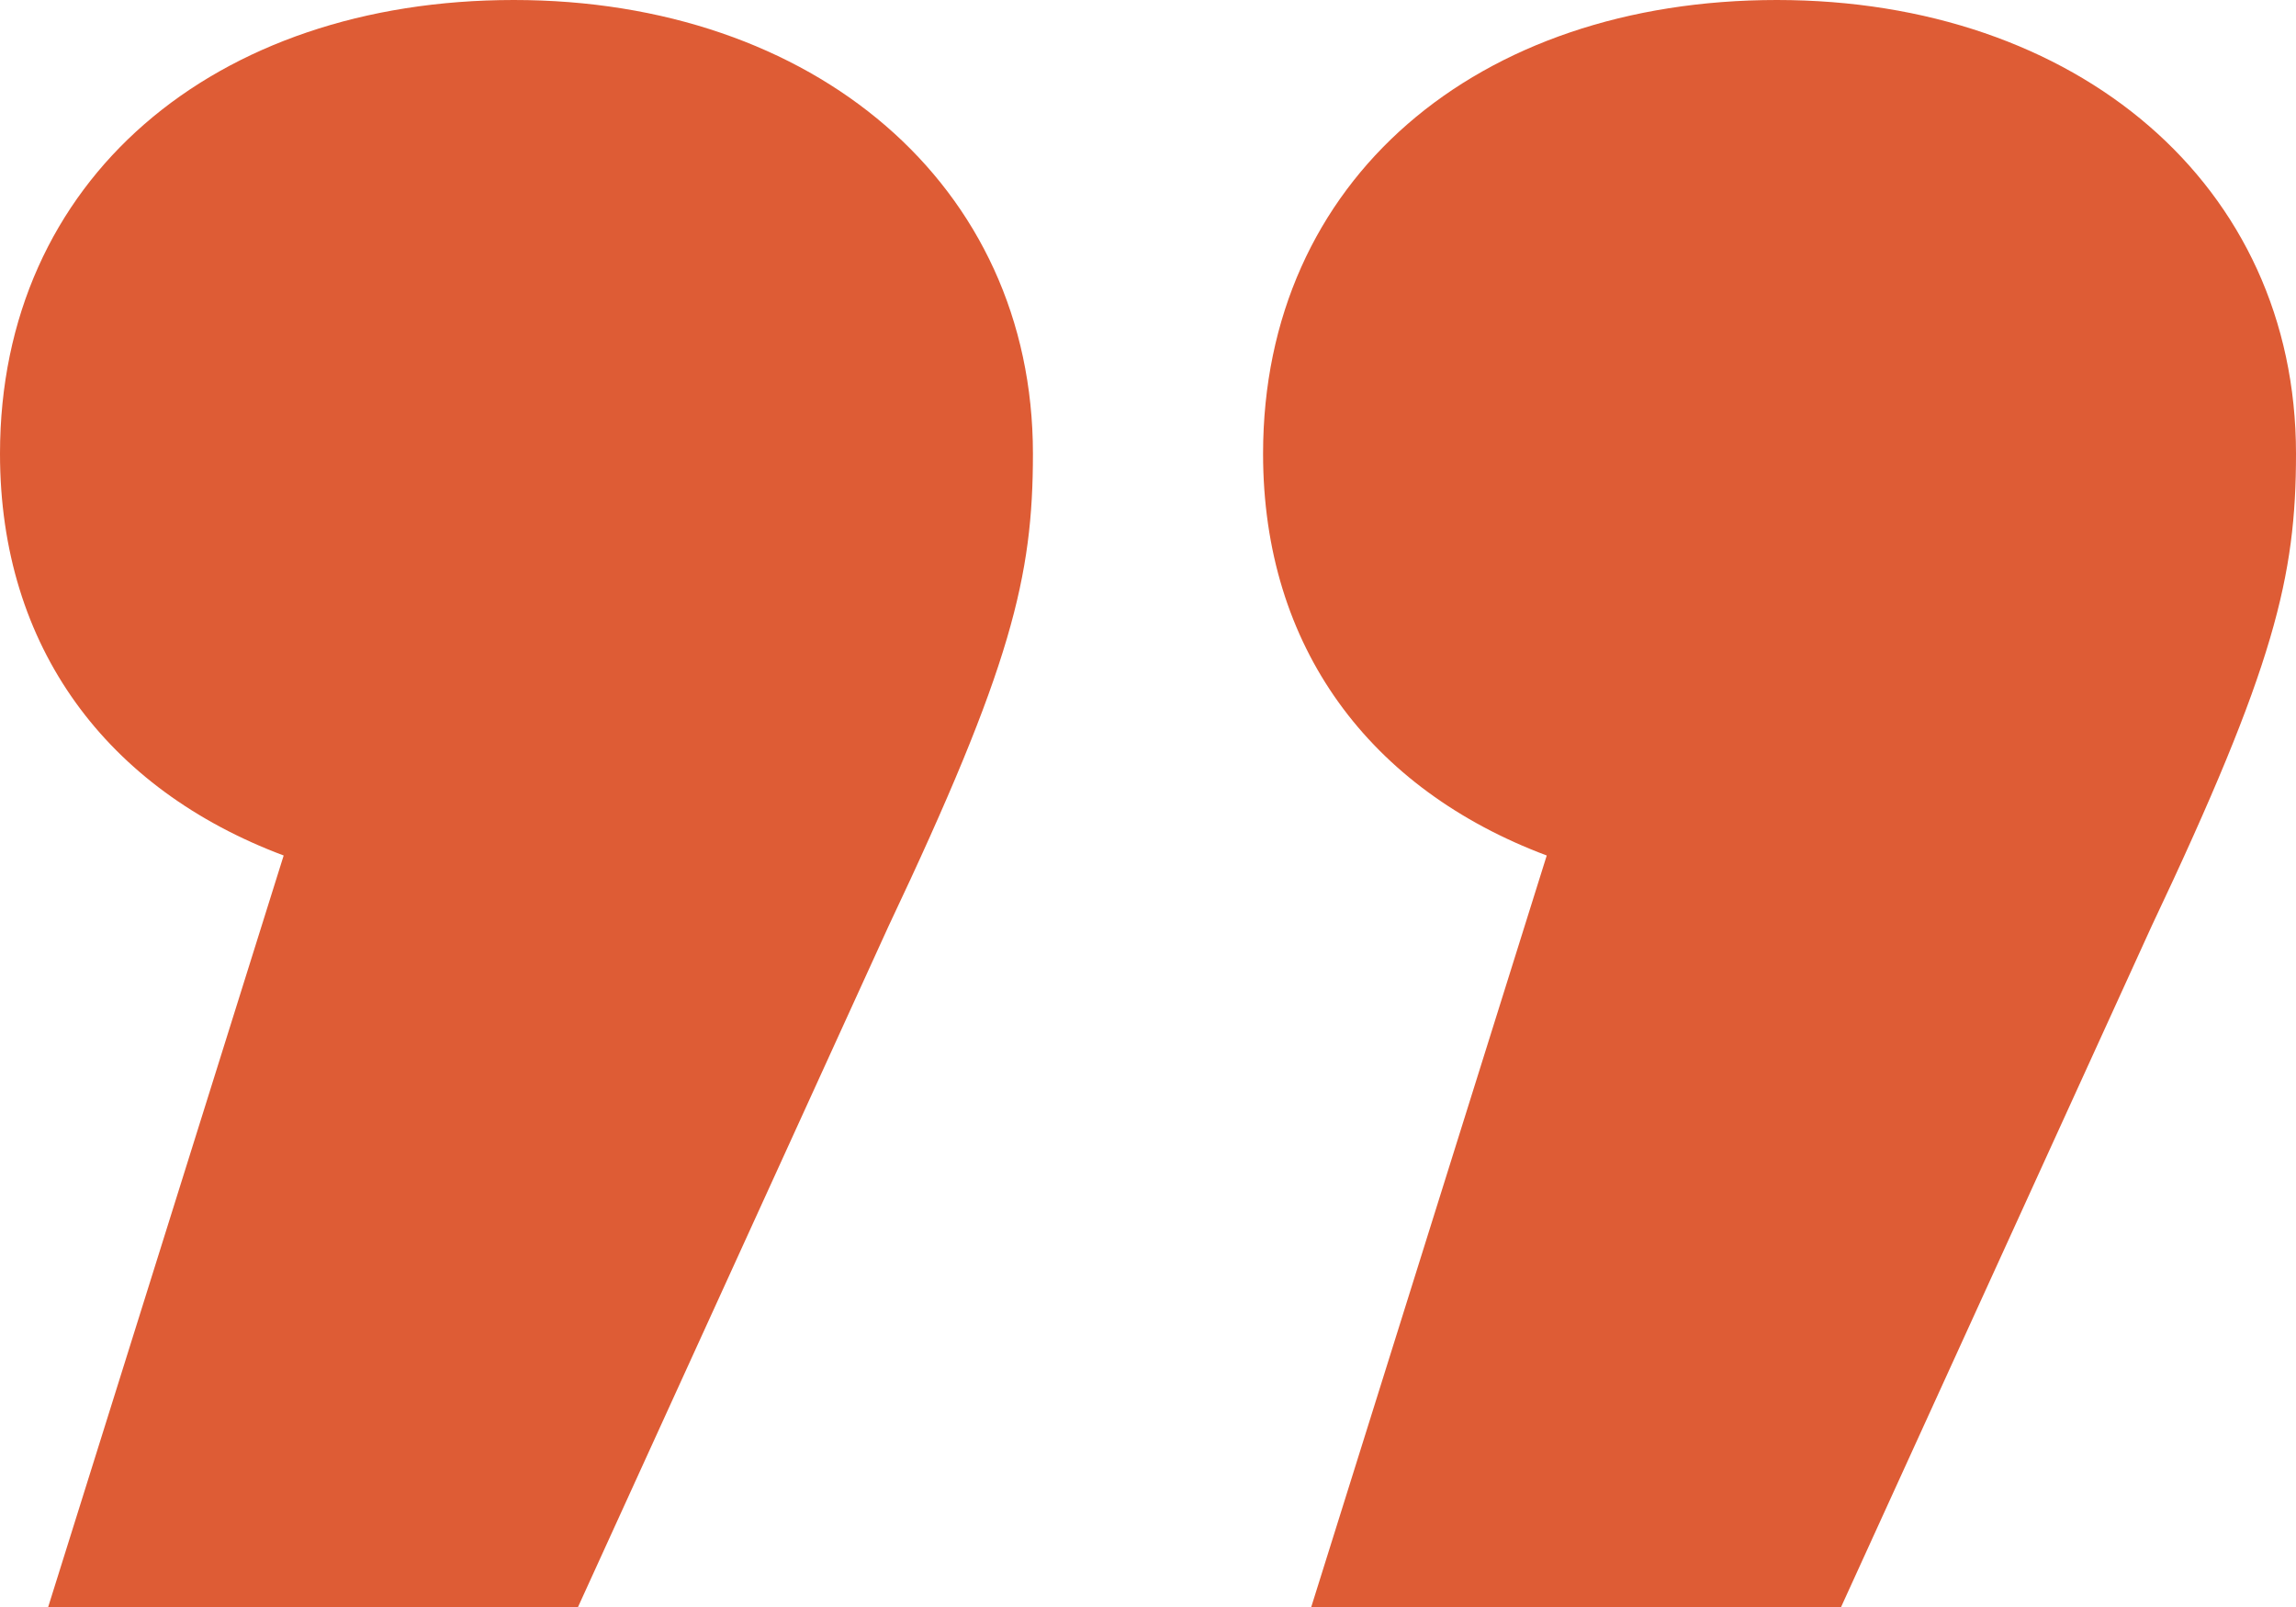
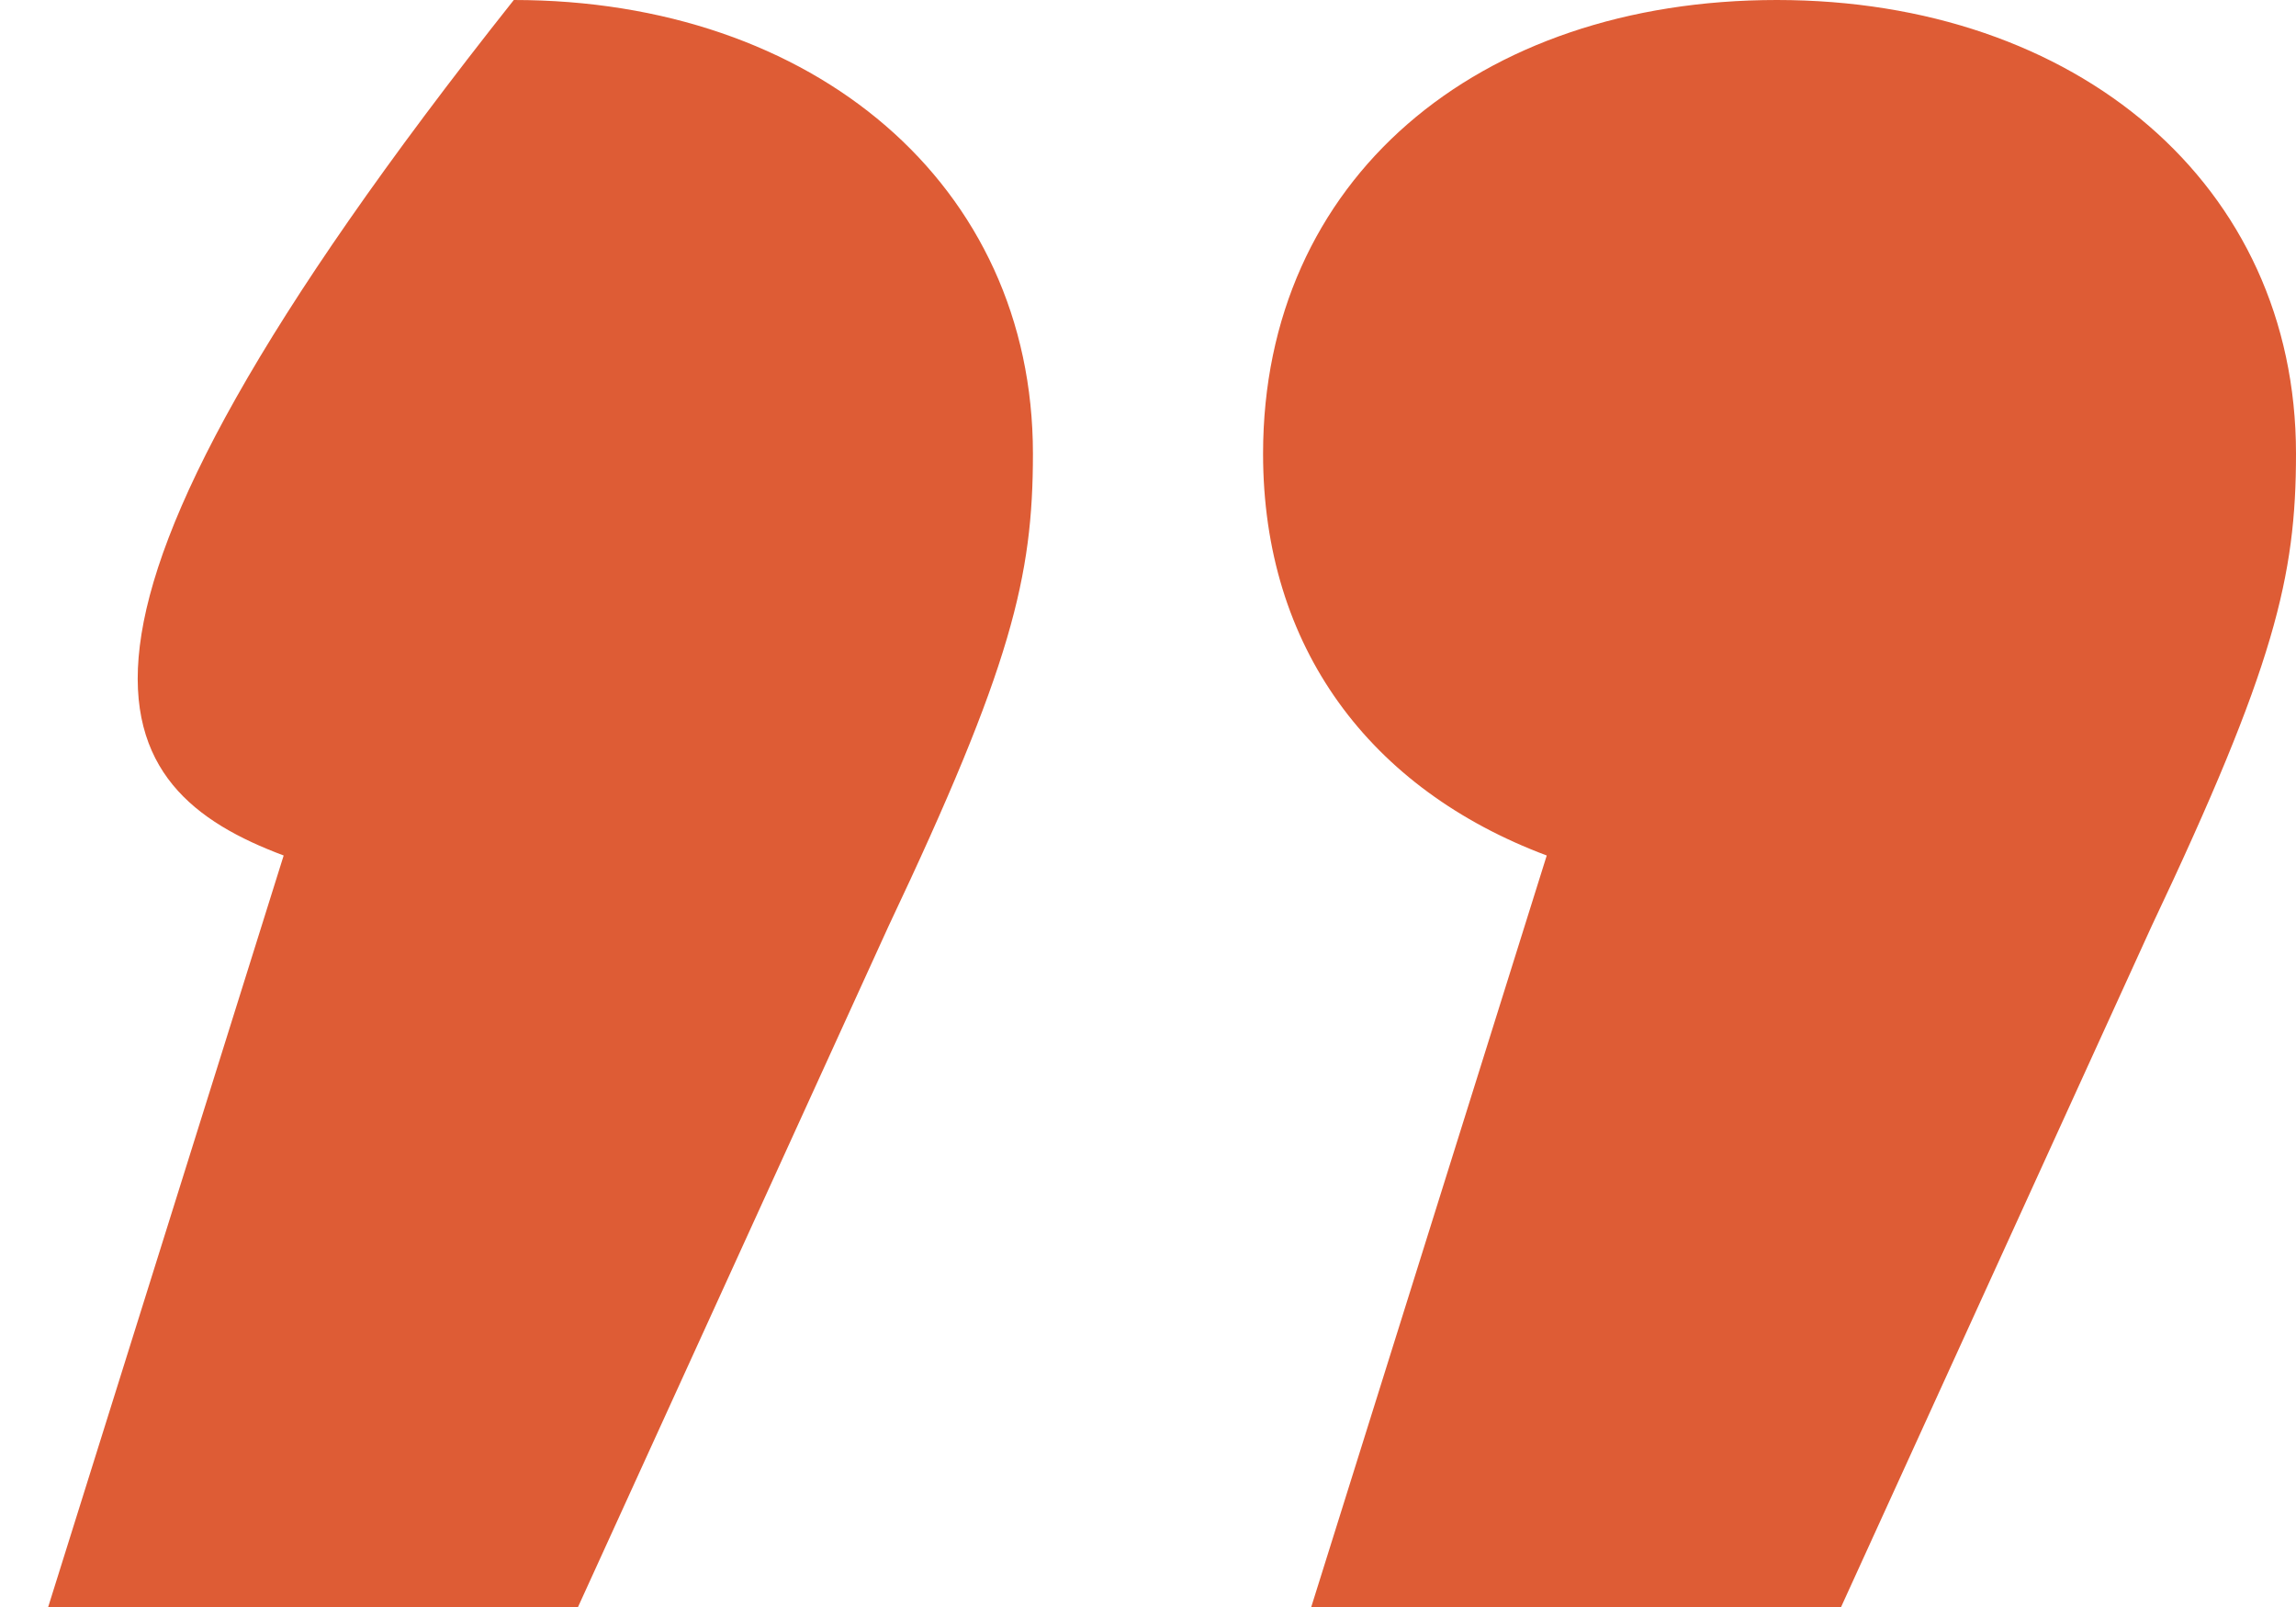
<svg xmlns="http://www.w3.org/2000/svg" width="60" height="42" viewBox="0 0 60 42" fill="none">
-   <path d="M7.413 22.359L1.259 42L15.105 42L23.217 24.212C26.434 17.418 26.993 15.071 26.993 11.859C26.993 4.818 21.259 3.38687e-06 13.427 4.07158e-06C5.594 4.75629e-06 -3.26138e-06 4.694 -2.63503e-06 11.859C-2.19225e-06 16.924 2.797 20.629 7.413 22.359ZM40.42 22.359L34.266 42L48.112 42L56.224 24.212C59.441 17.418 60 15.071 60 11.859C60 4.818 54.266 5.01305e-07 46.434 1.18602e-06C38.601 1.87073e-06 33.007 4.694 33.007 11.859C33.007 16.924 35.804 20.629 40.42 22.359Z" fill="#DE5C35" />
+   <path d="M7.413 22.359L1.259 42L15.105 42L23.217 24.212C26.434 17.418 26.993 15.071 26.993 11.859C26.993 4.818 21.259 3.38687e-06 13.427 4.07158e-06C-2.19225e-06 16.924 2.797 20.629 7.413 22.359ZM40.42 22.359L34.266 42L48.112 42L56.224 24.212C59.441 17.418 60 15.071 60 11.859C60 4.818 54.266 5.01305e-07 46.434 1.18602e-06C38.601 1.87073e-06 33.007 4.694 33.007 11.859C33.007 16.924 35.804 20.629 40.42 22.359Z" fill="#DE5C35" />
</svg>